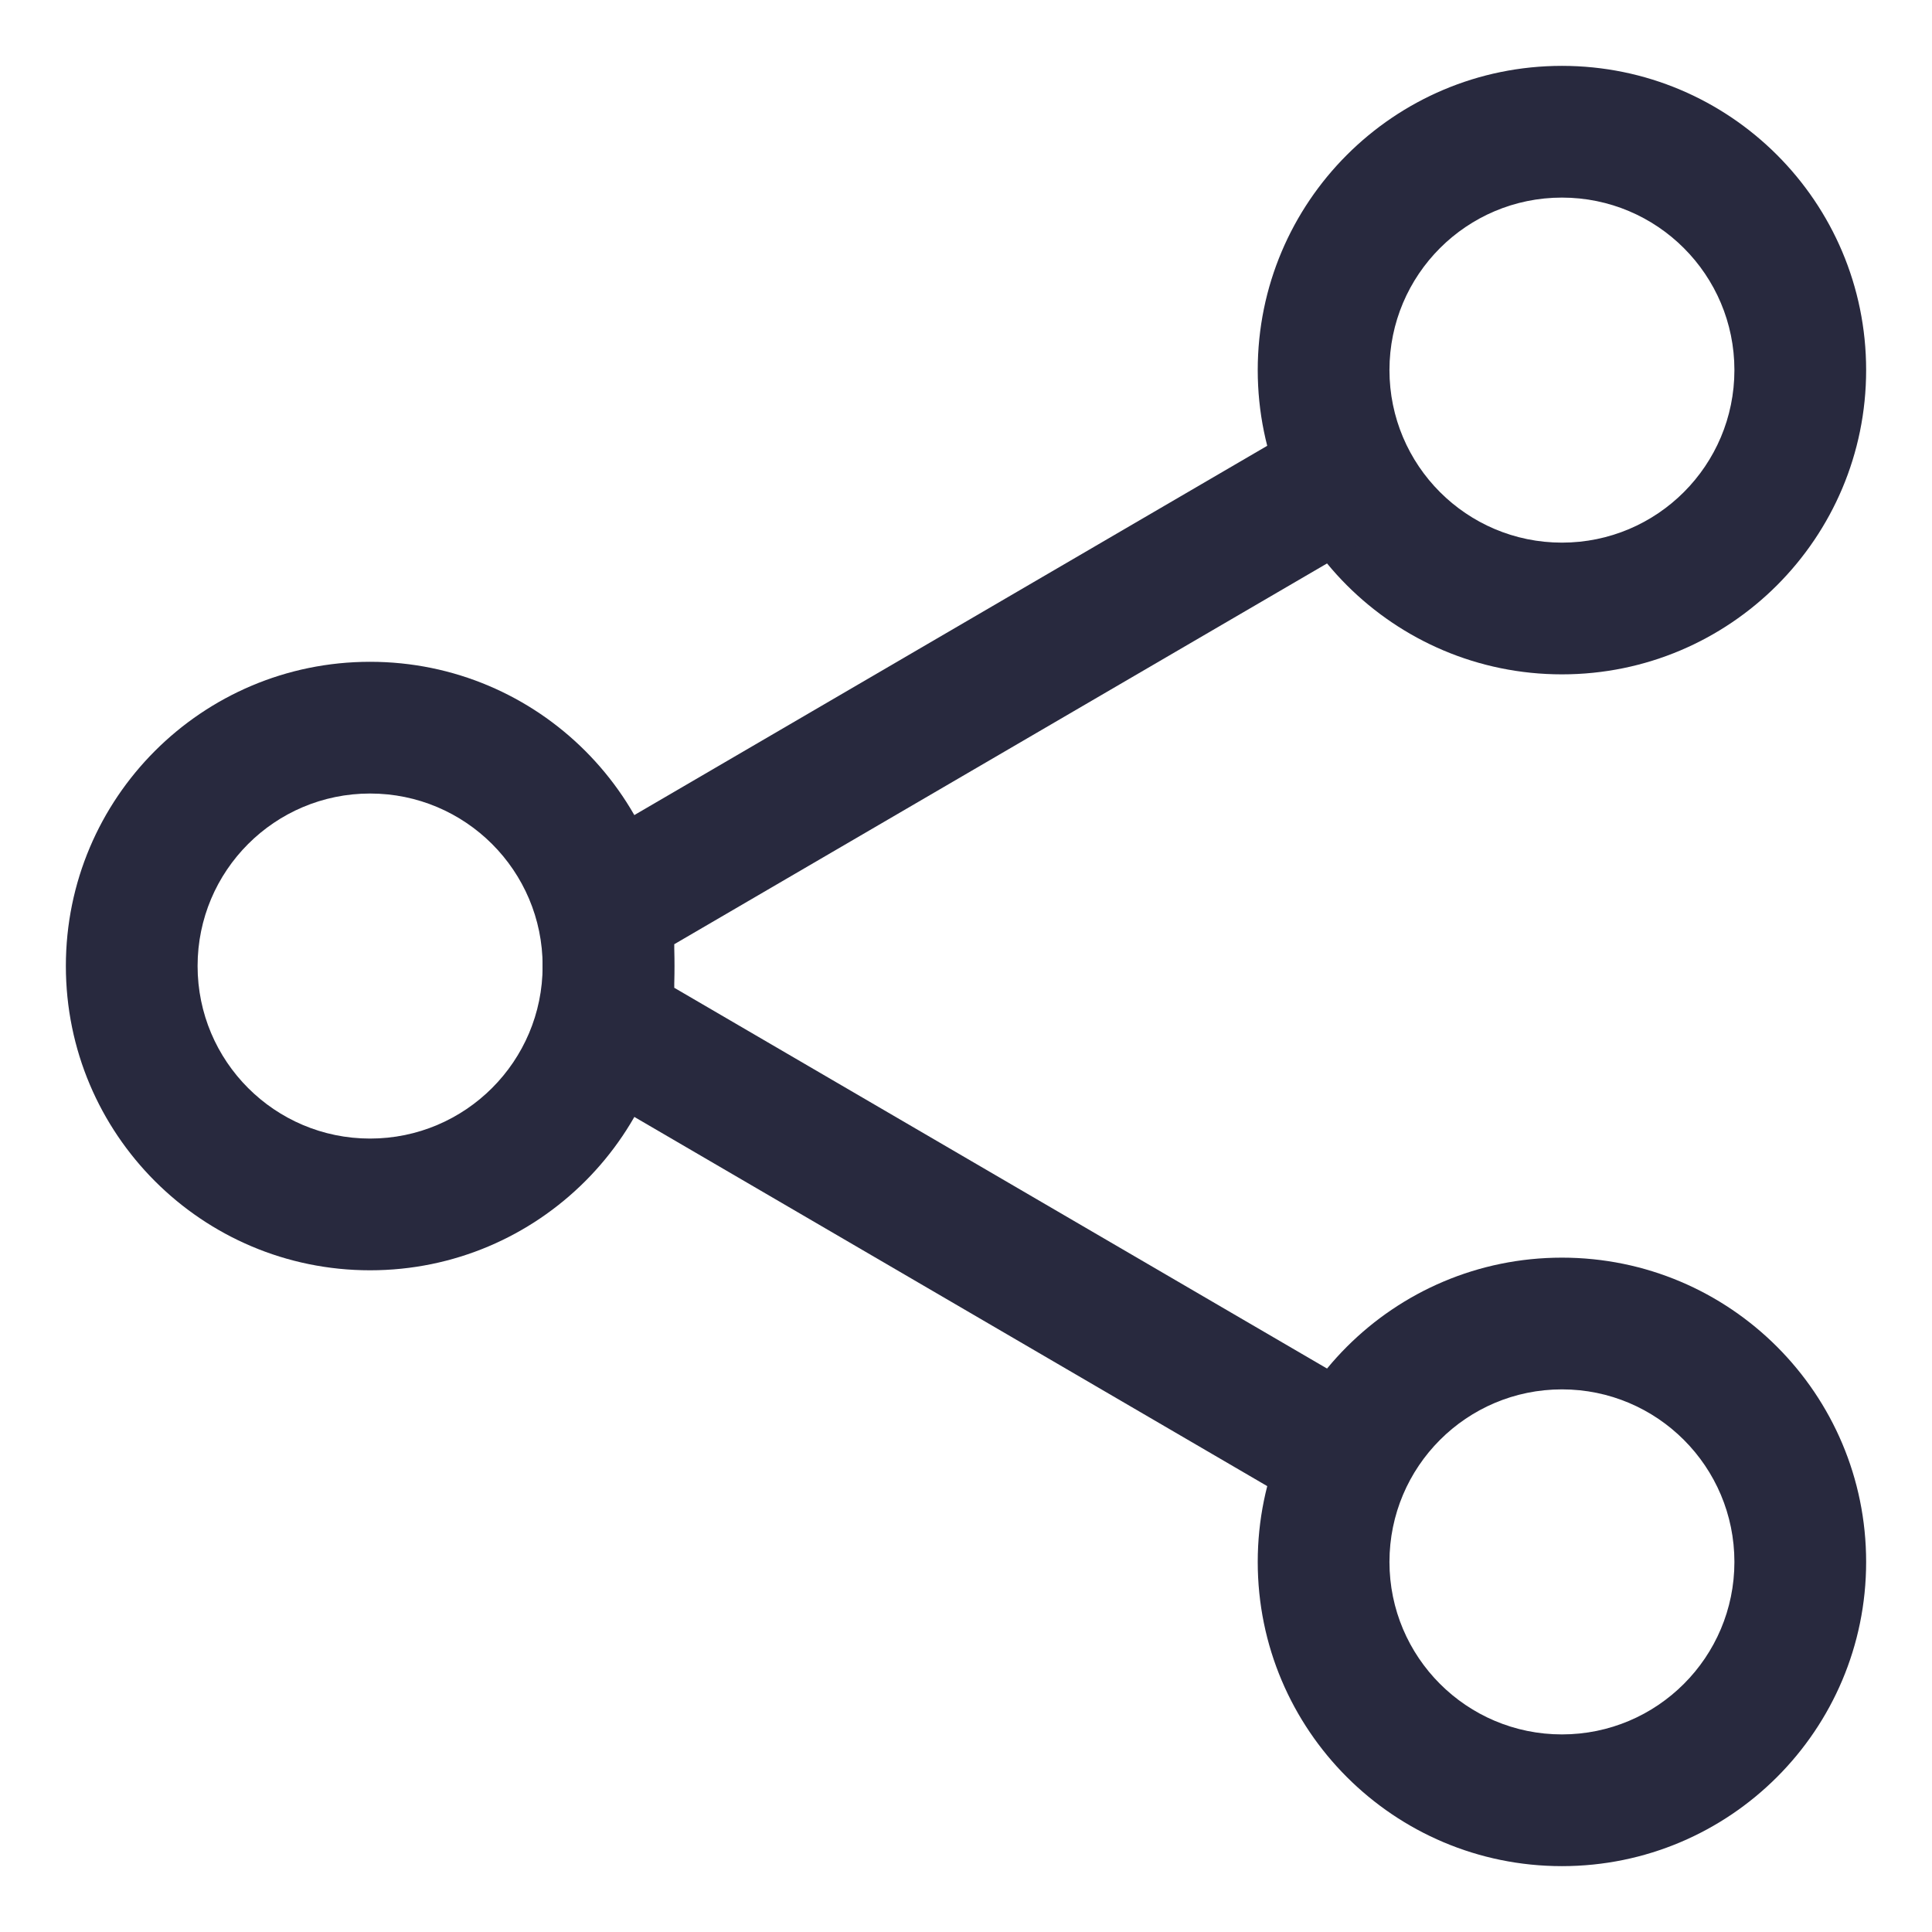
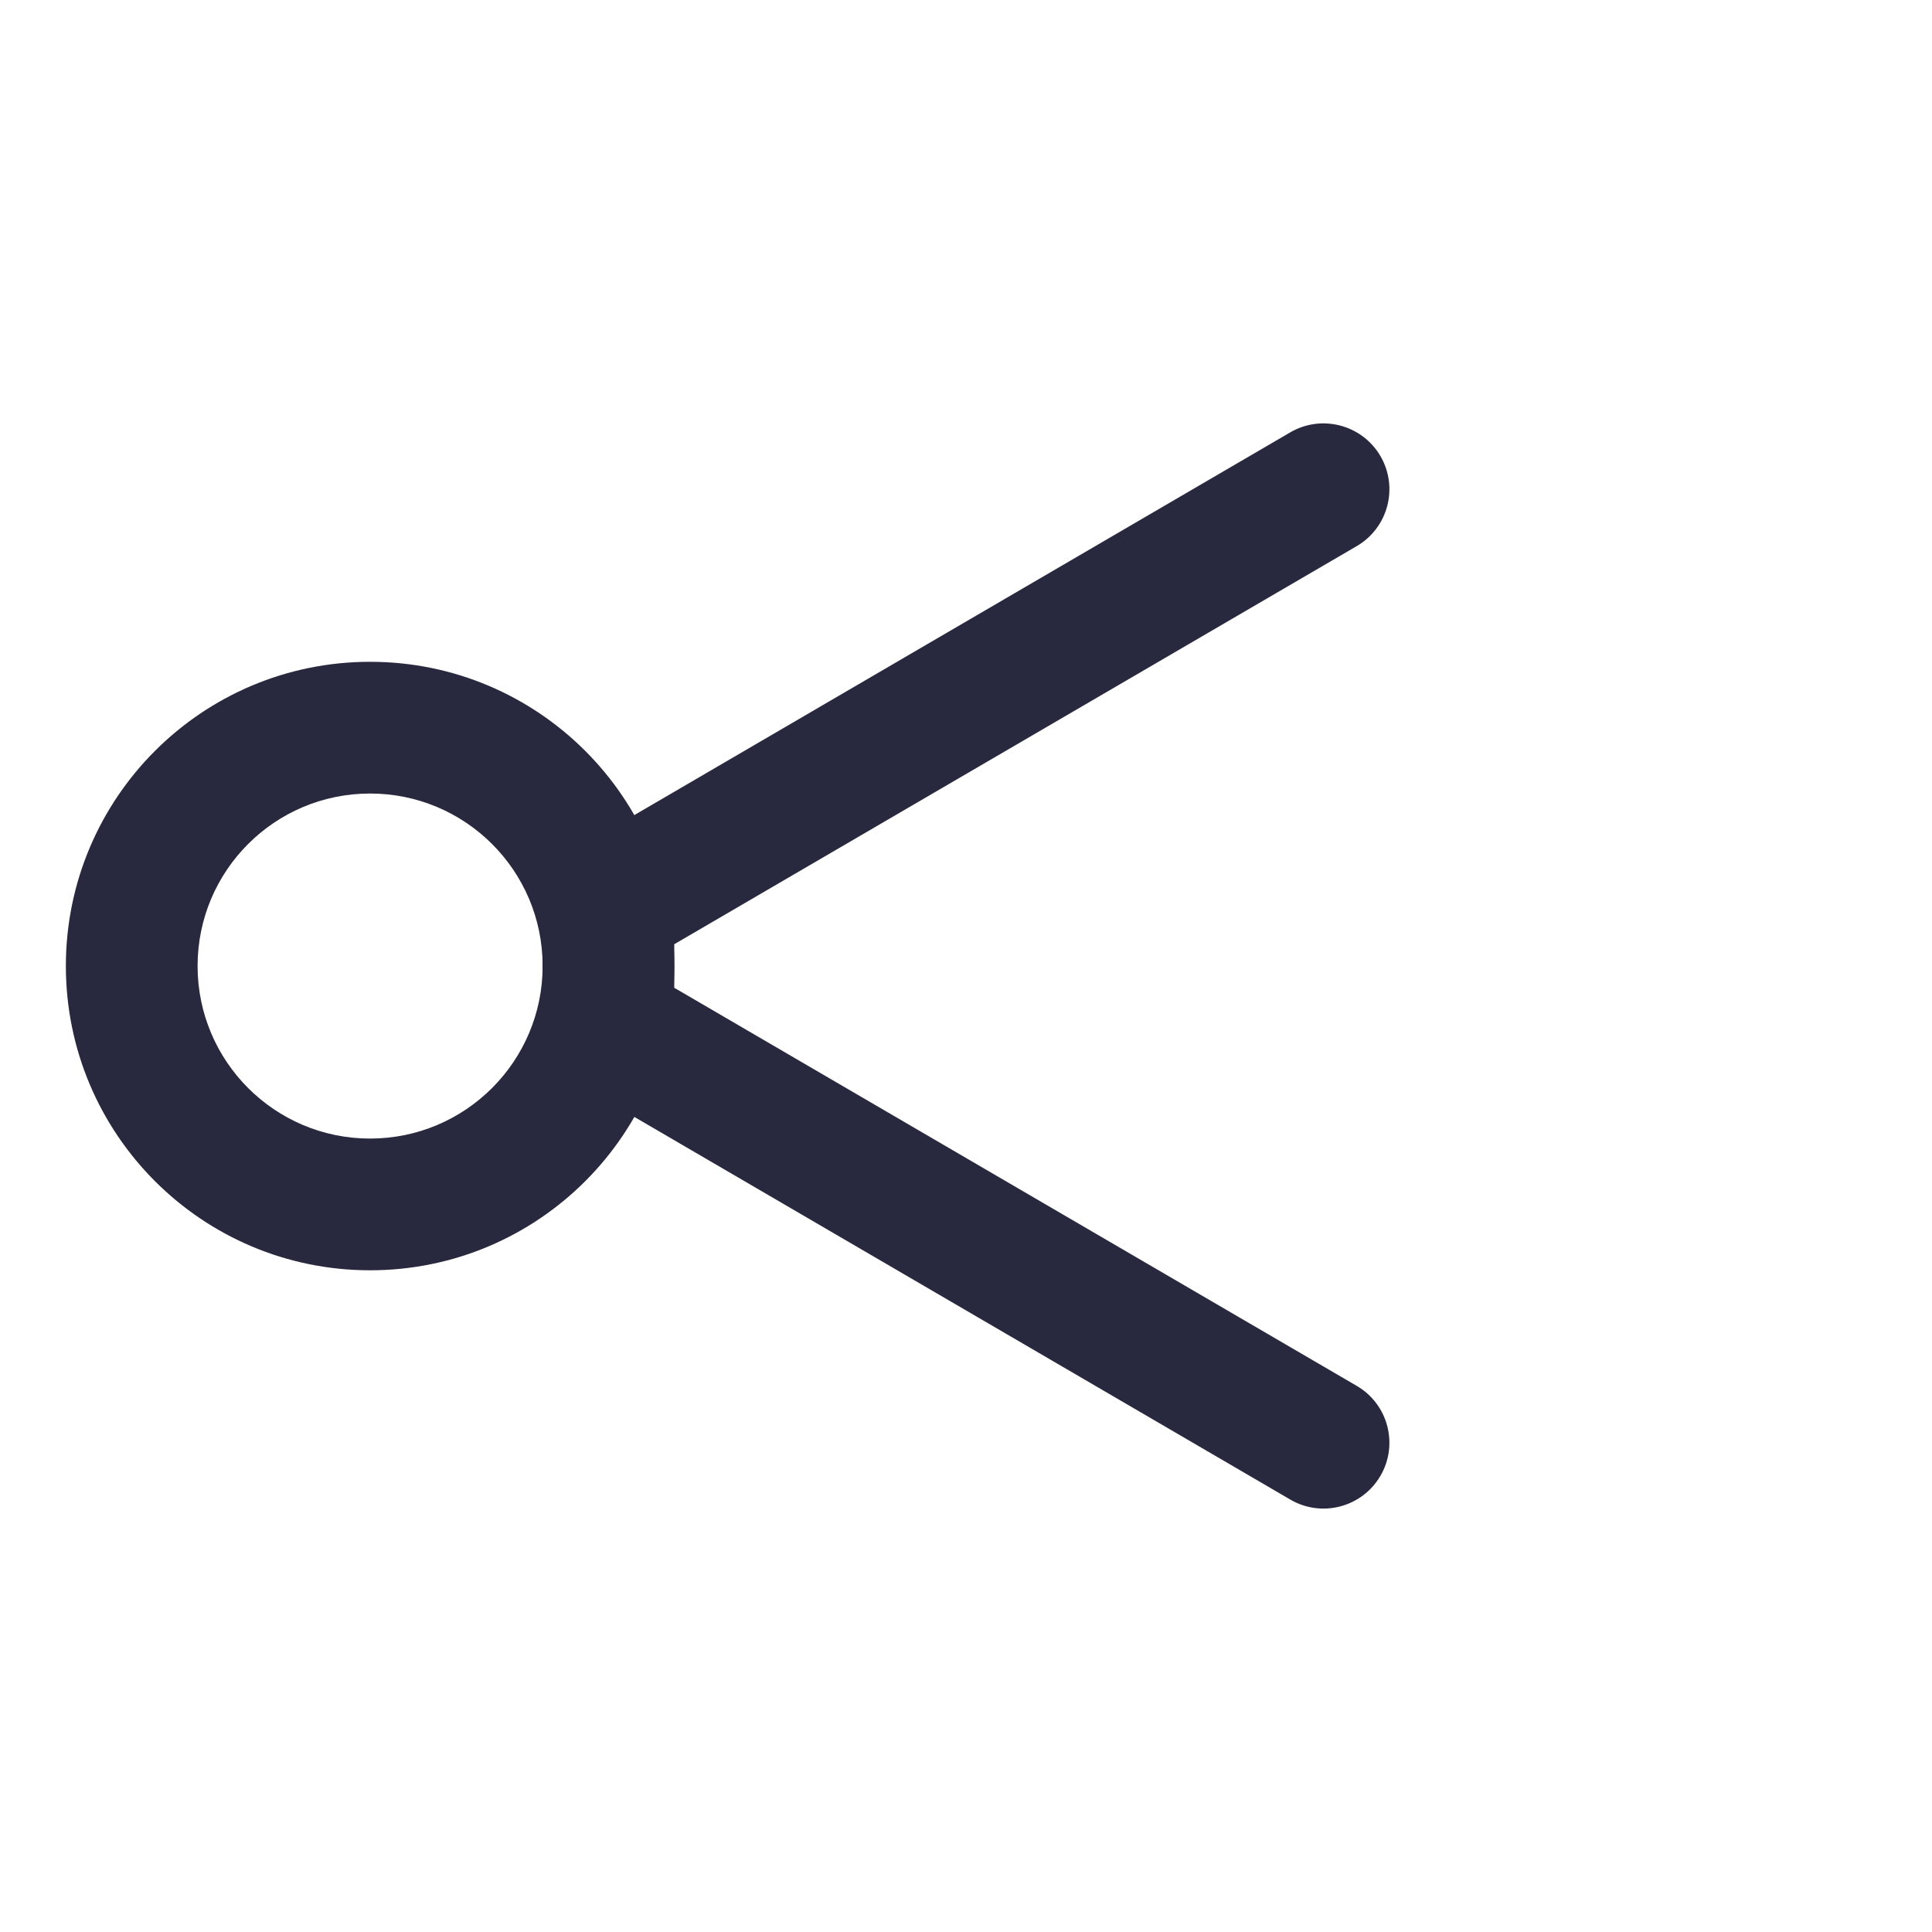
<svg xmlns="http://www.w3.org/2000/svg" width="22" height="22" viewBox="0 0 22 22" fill="none">
  <path fill-rule="evenodd" clip-rule="evenodd" d="M4.214 9.036C3.129 9.036 2.25 9.915 2.25 11C2.25 12.085 3.129 12.965 4.214 12.965C5.299 12.965 6.179 12.085 6.179 11C6.179 9.915 5.299 9.036 4.214 9.036ZM0.75 11C0.75 9.087 2.301 7.536 4.214 7.536C6.128 7.536 7.679 9.087 7.679 11C7.679 12.914 6.128 14.465 4.214 14.465C2.301 14.465 0.75 12.914 0.75 11Z" fill="#28293E" />
-   <path fill-rule="evenodd" clip-rule="evenodd" d="M17.786 2.25C16.701 2.25 15.822 3.13 15.822 4.214C15.822 5.299 16.701 6.179 17.786 6.179C18.871 6.179 19.75 5.299 19.75 4.214C19.75 3.13 18.871 2.25 17.786 2.25ZM14.322 4.214C14.322 2.301 15.873 0.75 17.786 0.75C19.699 0.75 21.25 2.301 21.25 4.214C21.25 6.128 19.699 7.679 17.786 7.679C15.873 7.679 14.322 6.128 14.322 4.214Z" fill="#28293E" />
-   <path fill-rule="evenodd" clip-rule="evenodd" d="M17.786 15.821C16.701 15.821 15.822 16.701 15.822 17.786C15.822 18.87 16.701 19.75 17.786 19.75C18.871 19.75 19.75 18.87 19.75 17.786C19.75 16.701 18.871 15.821 17.786 15.821ZM14.322 17.786C14.322 15.872 15.873 14.321 17.786 14.321C19.699 14.321 21.25 15.872 21.25 17.786C21.25 19.699 19.699 21.25 17.786 21.25C15.873 21.25 14.322 19.699 14.322 17.786Z" fill="#28293E" />
  <path fill-rule="evenodd" clip-rule="evenodd" d="M15.719 5.193C15.928 5.551 15.807 6.01 15.449 6.219L7.678 10.752V11.248L15.449 15.781C15.807 15.989 15.928 16.449 15.719 16.806C15.51 17.164 15.051 17.285 14.693 17.076L6.6 12.355C6.339 12.203 6.178 11.923 6.178 11.621V10.379C6.178 10.076 6.339 9.797 6.6 9.645L14.693 4.923C15.051 4.715 15.51 4.836 15.719 5.193Z" fill="#28293E" />
</svg>